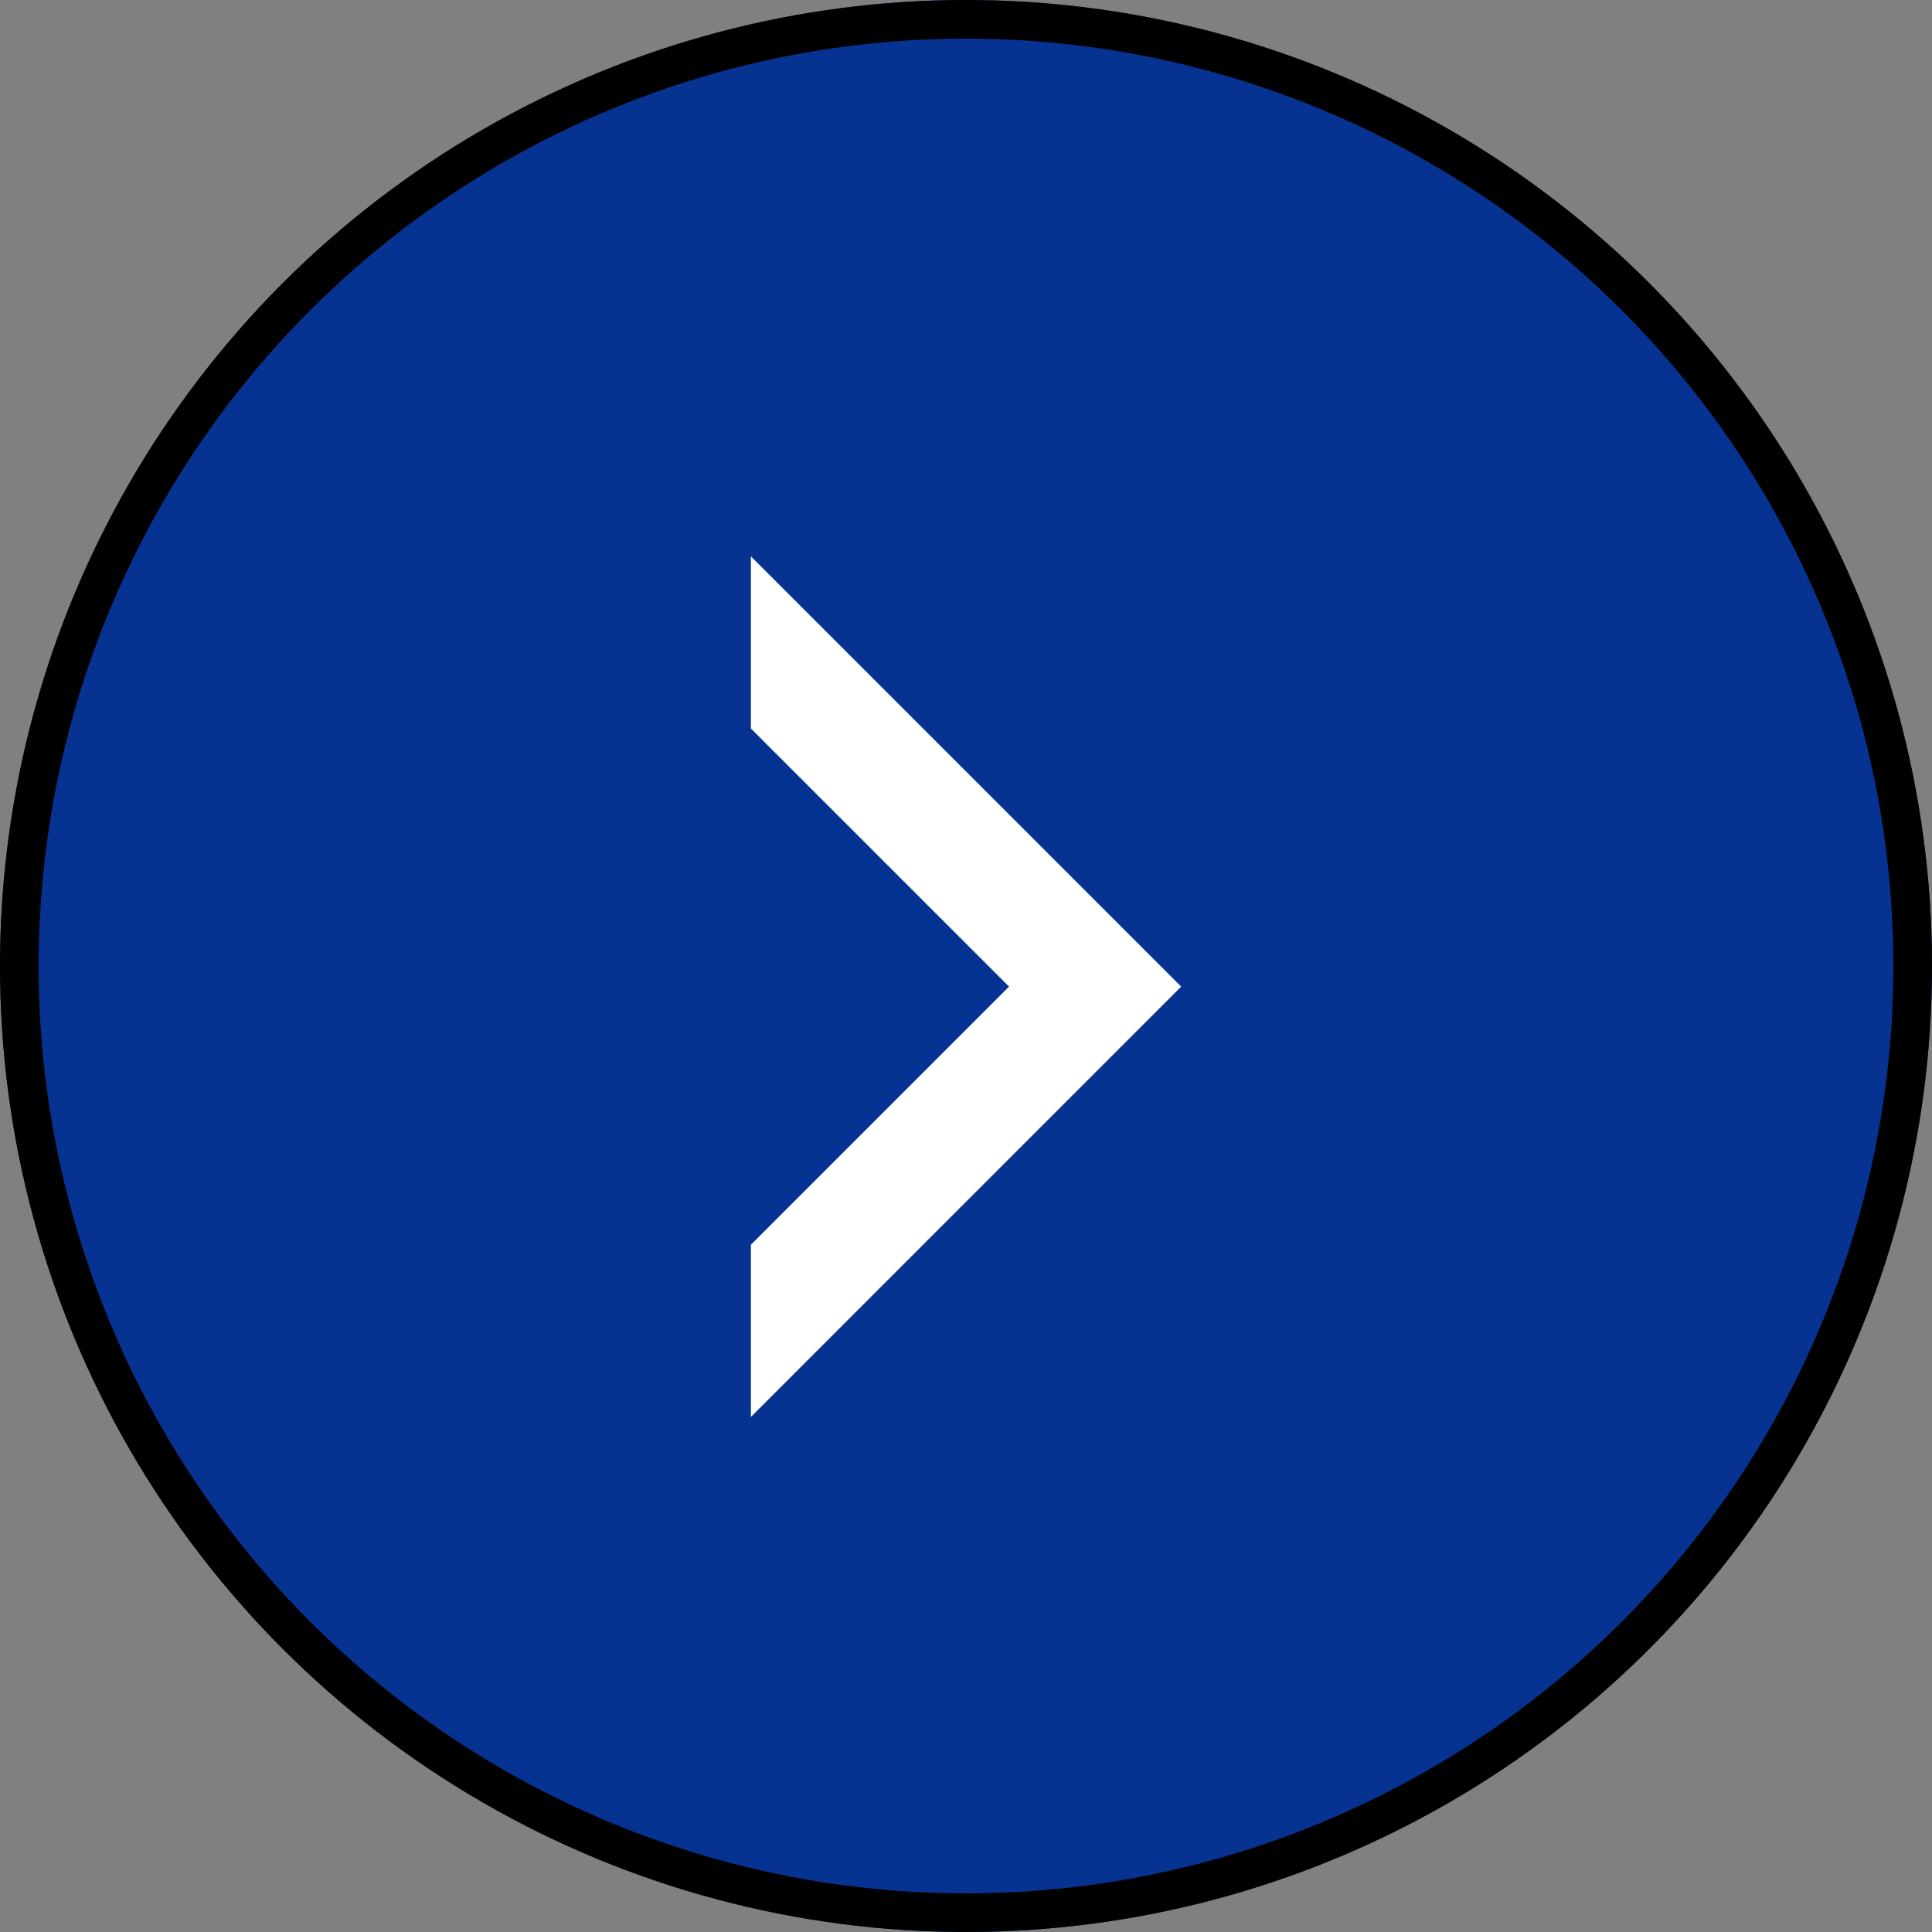
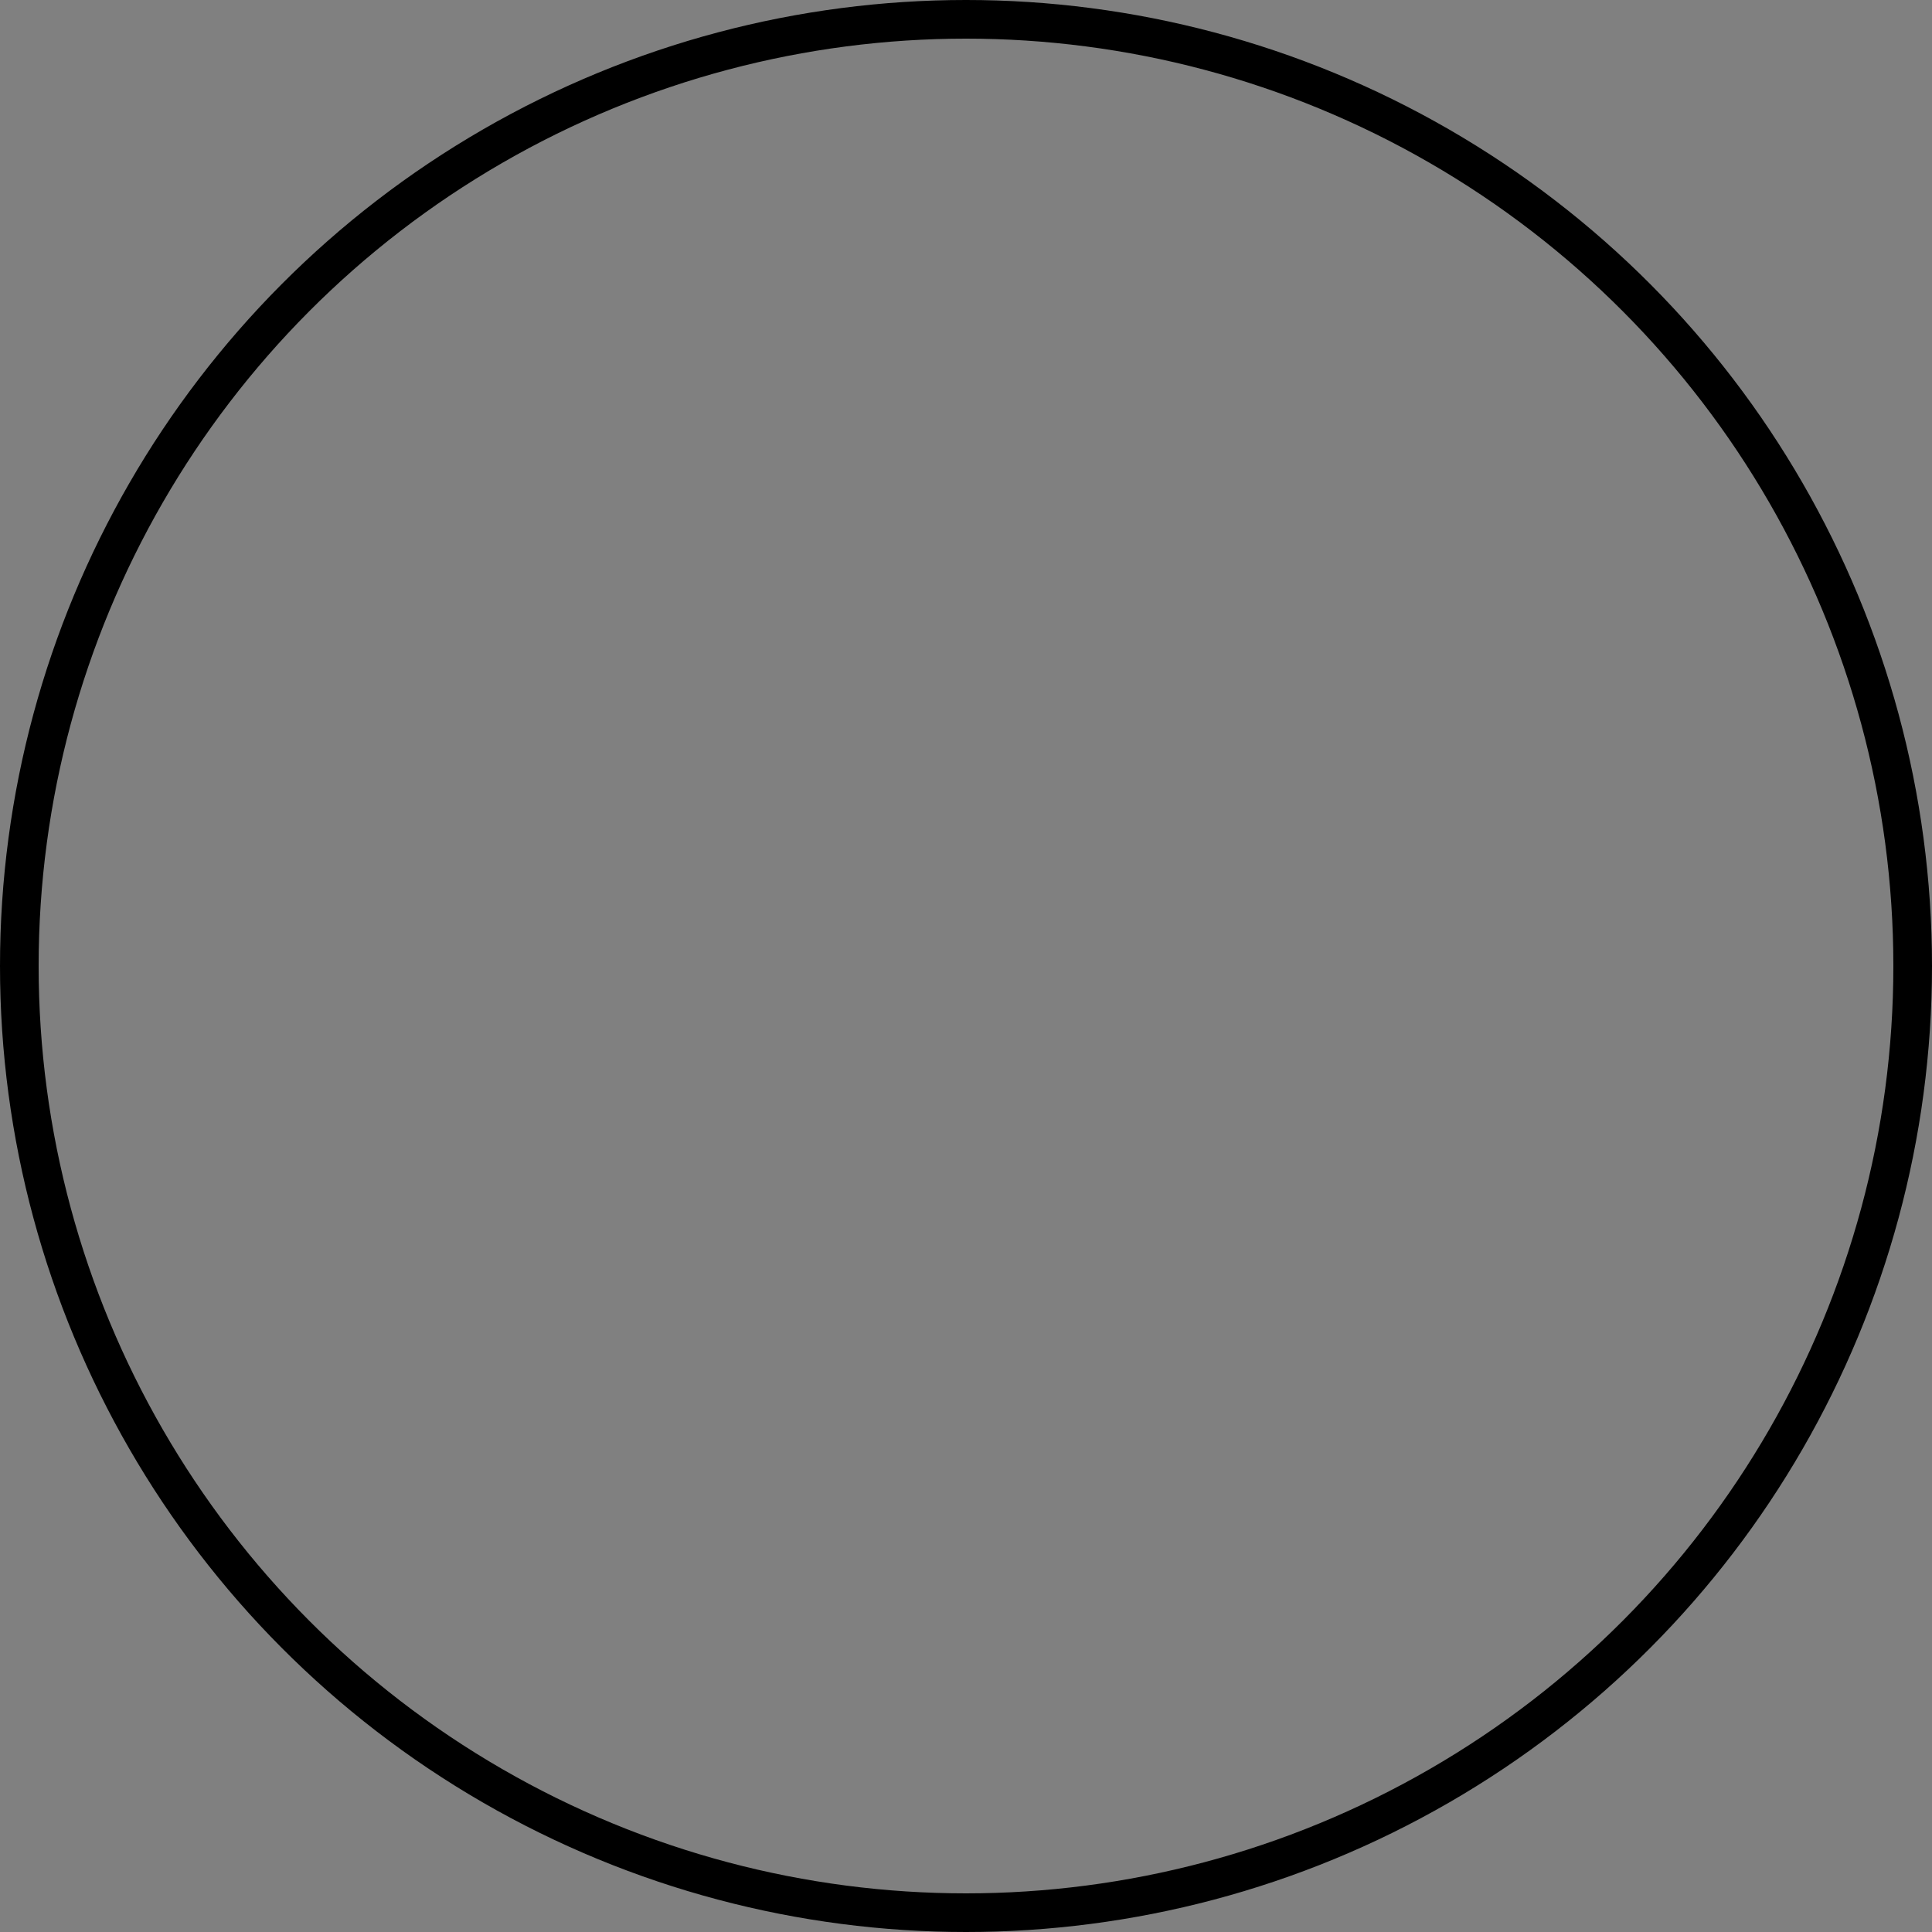
<svg xmlns="http://www.w3.org/2000/svg" id="movie_right" width="100" height="100" viewBox="0 0 100 100">
  <rect x="0" y="0" width="100" height="100" fill="#808080" stroke="none" />
  <g id="楕円形_4938" data-name="楕円形 4938" fill="#063391" stroke="#000" stroke-width="2">
-     <circle cx="50" cy="50" r="50" stroke="none" />
    <circle cx="50" cy="50" r="49" fill="none" />
  </g>
-   <path id="前面オブジェクトで型抜き_64" data-name="前面オブジェクトで型抜き 64" d="M22.271,44.544h0L0,22.273,22.271,0V8.911L8.909,22.273,22.271,35.634v8.909Z" transform="translate(61.137 73.34) rotate(180)" fill="#fff" />
</svg>